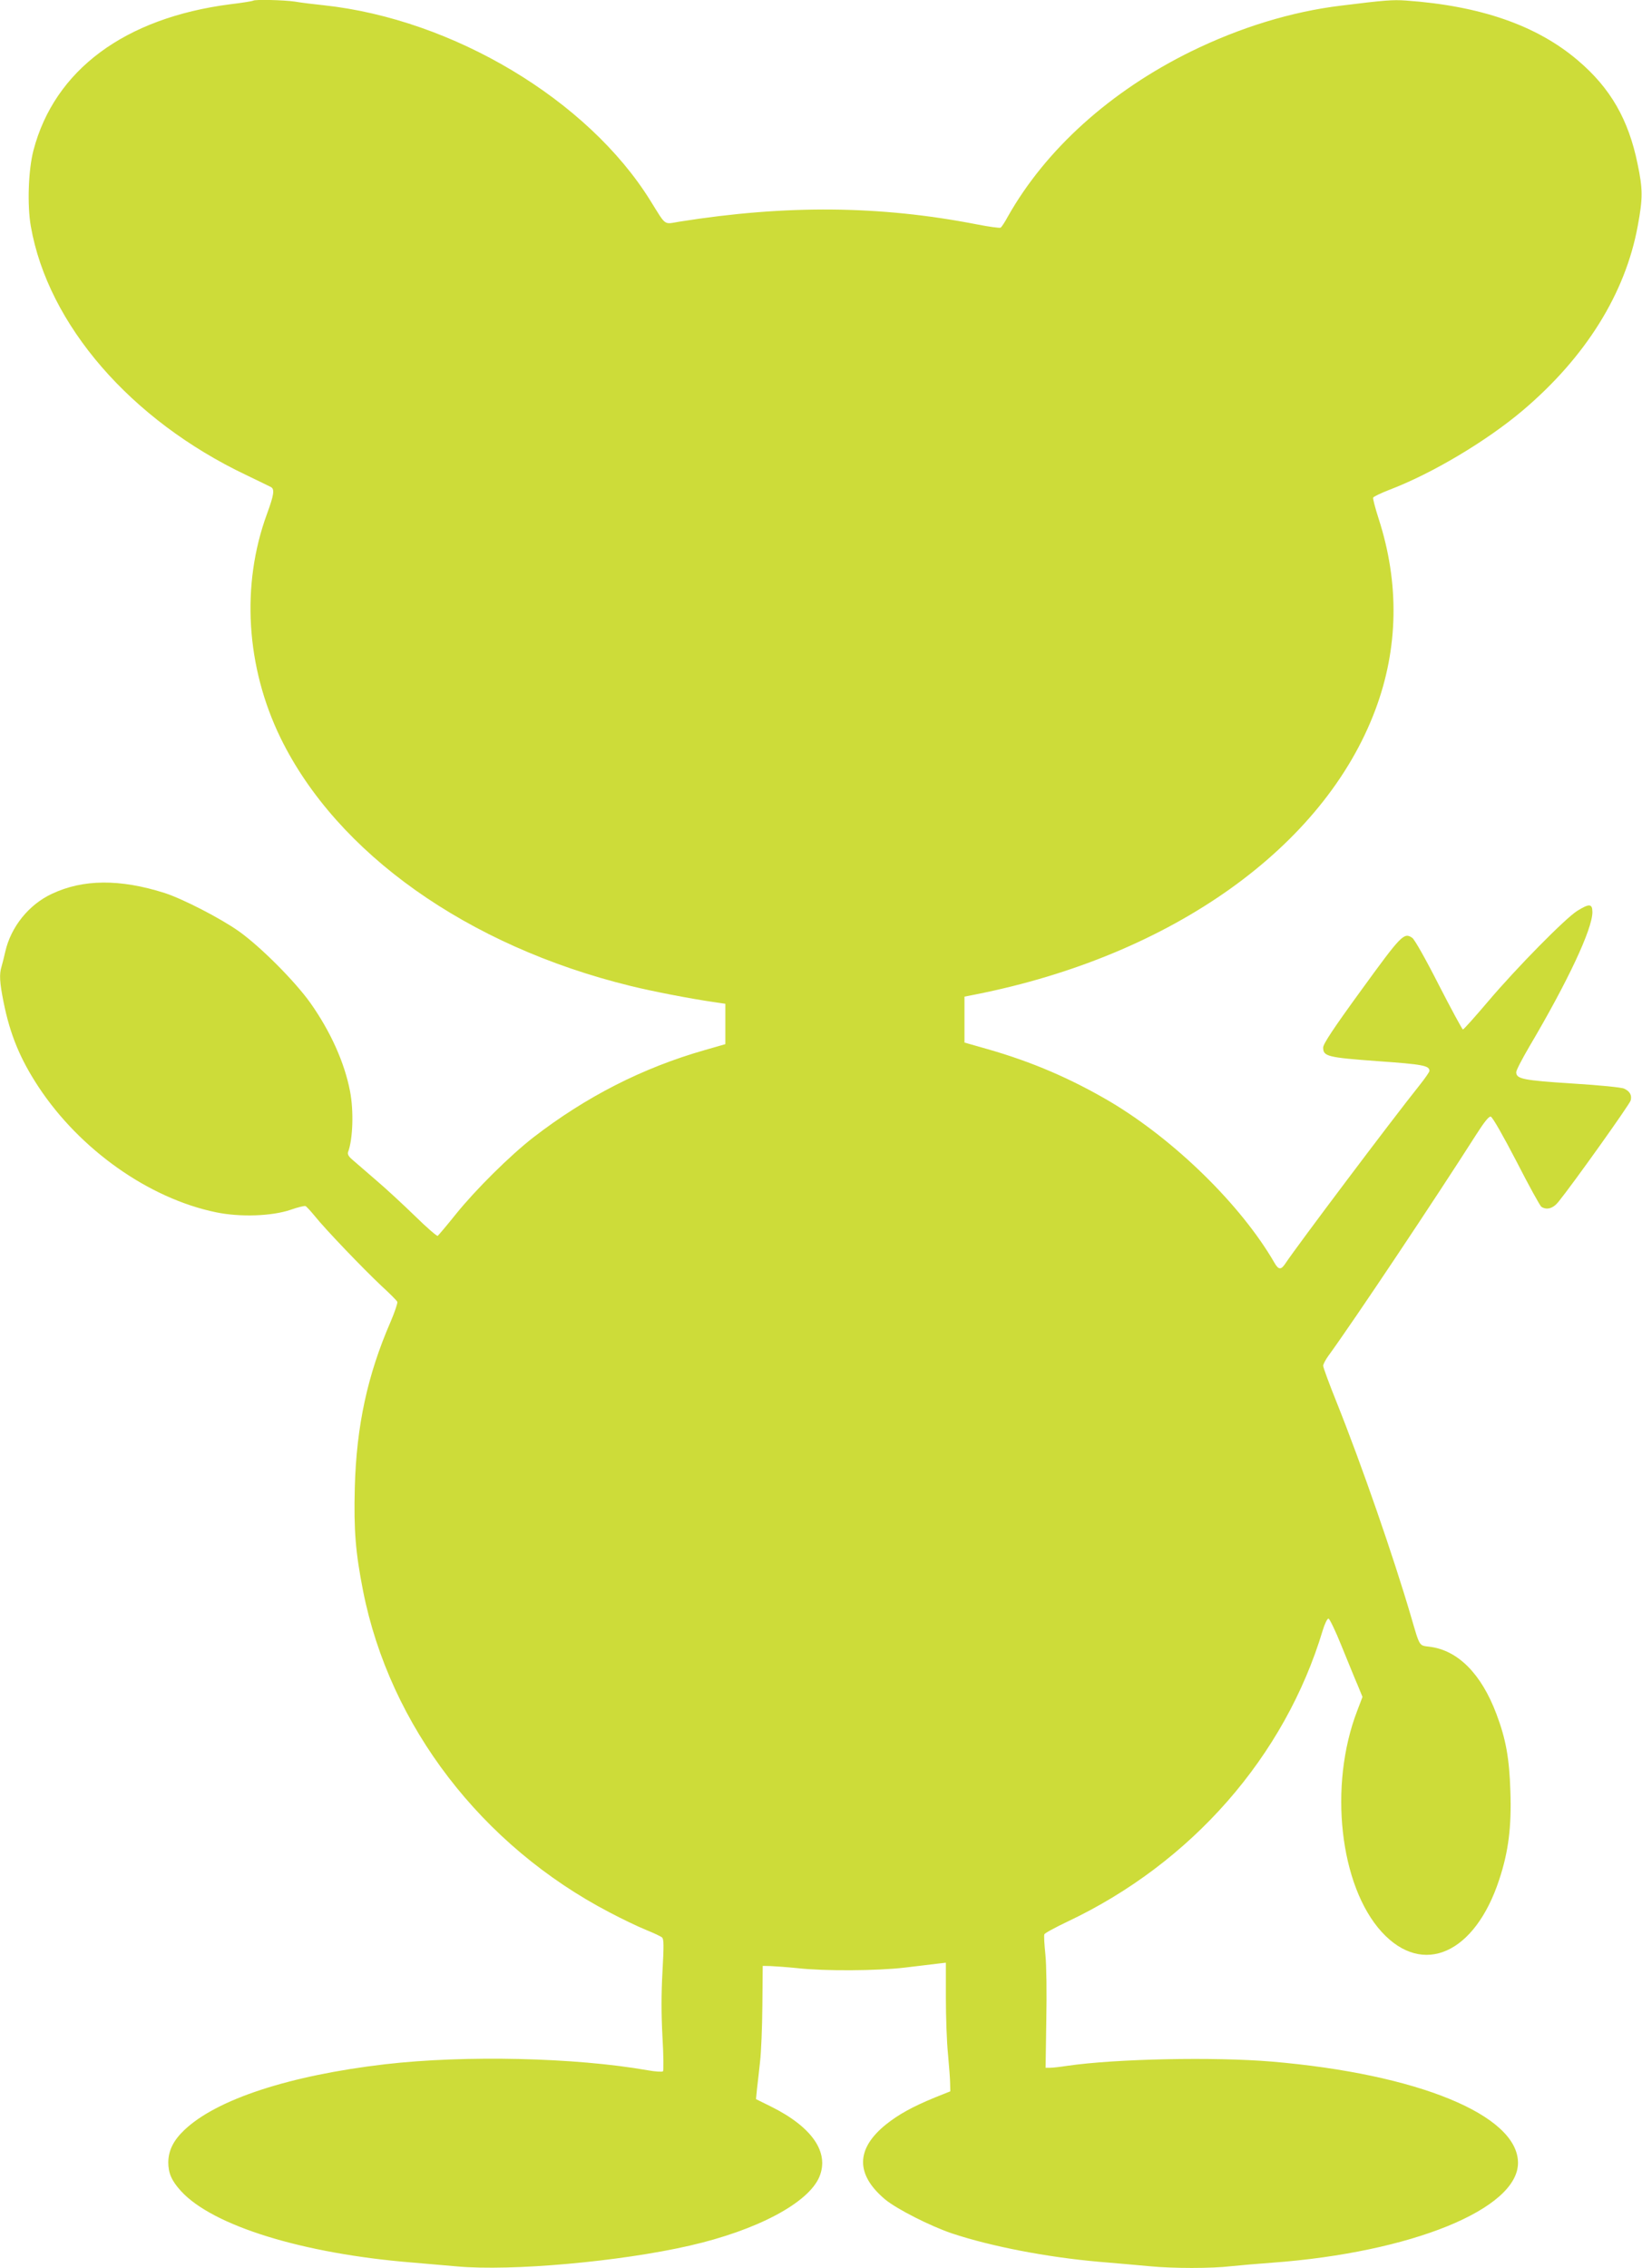
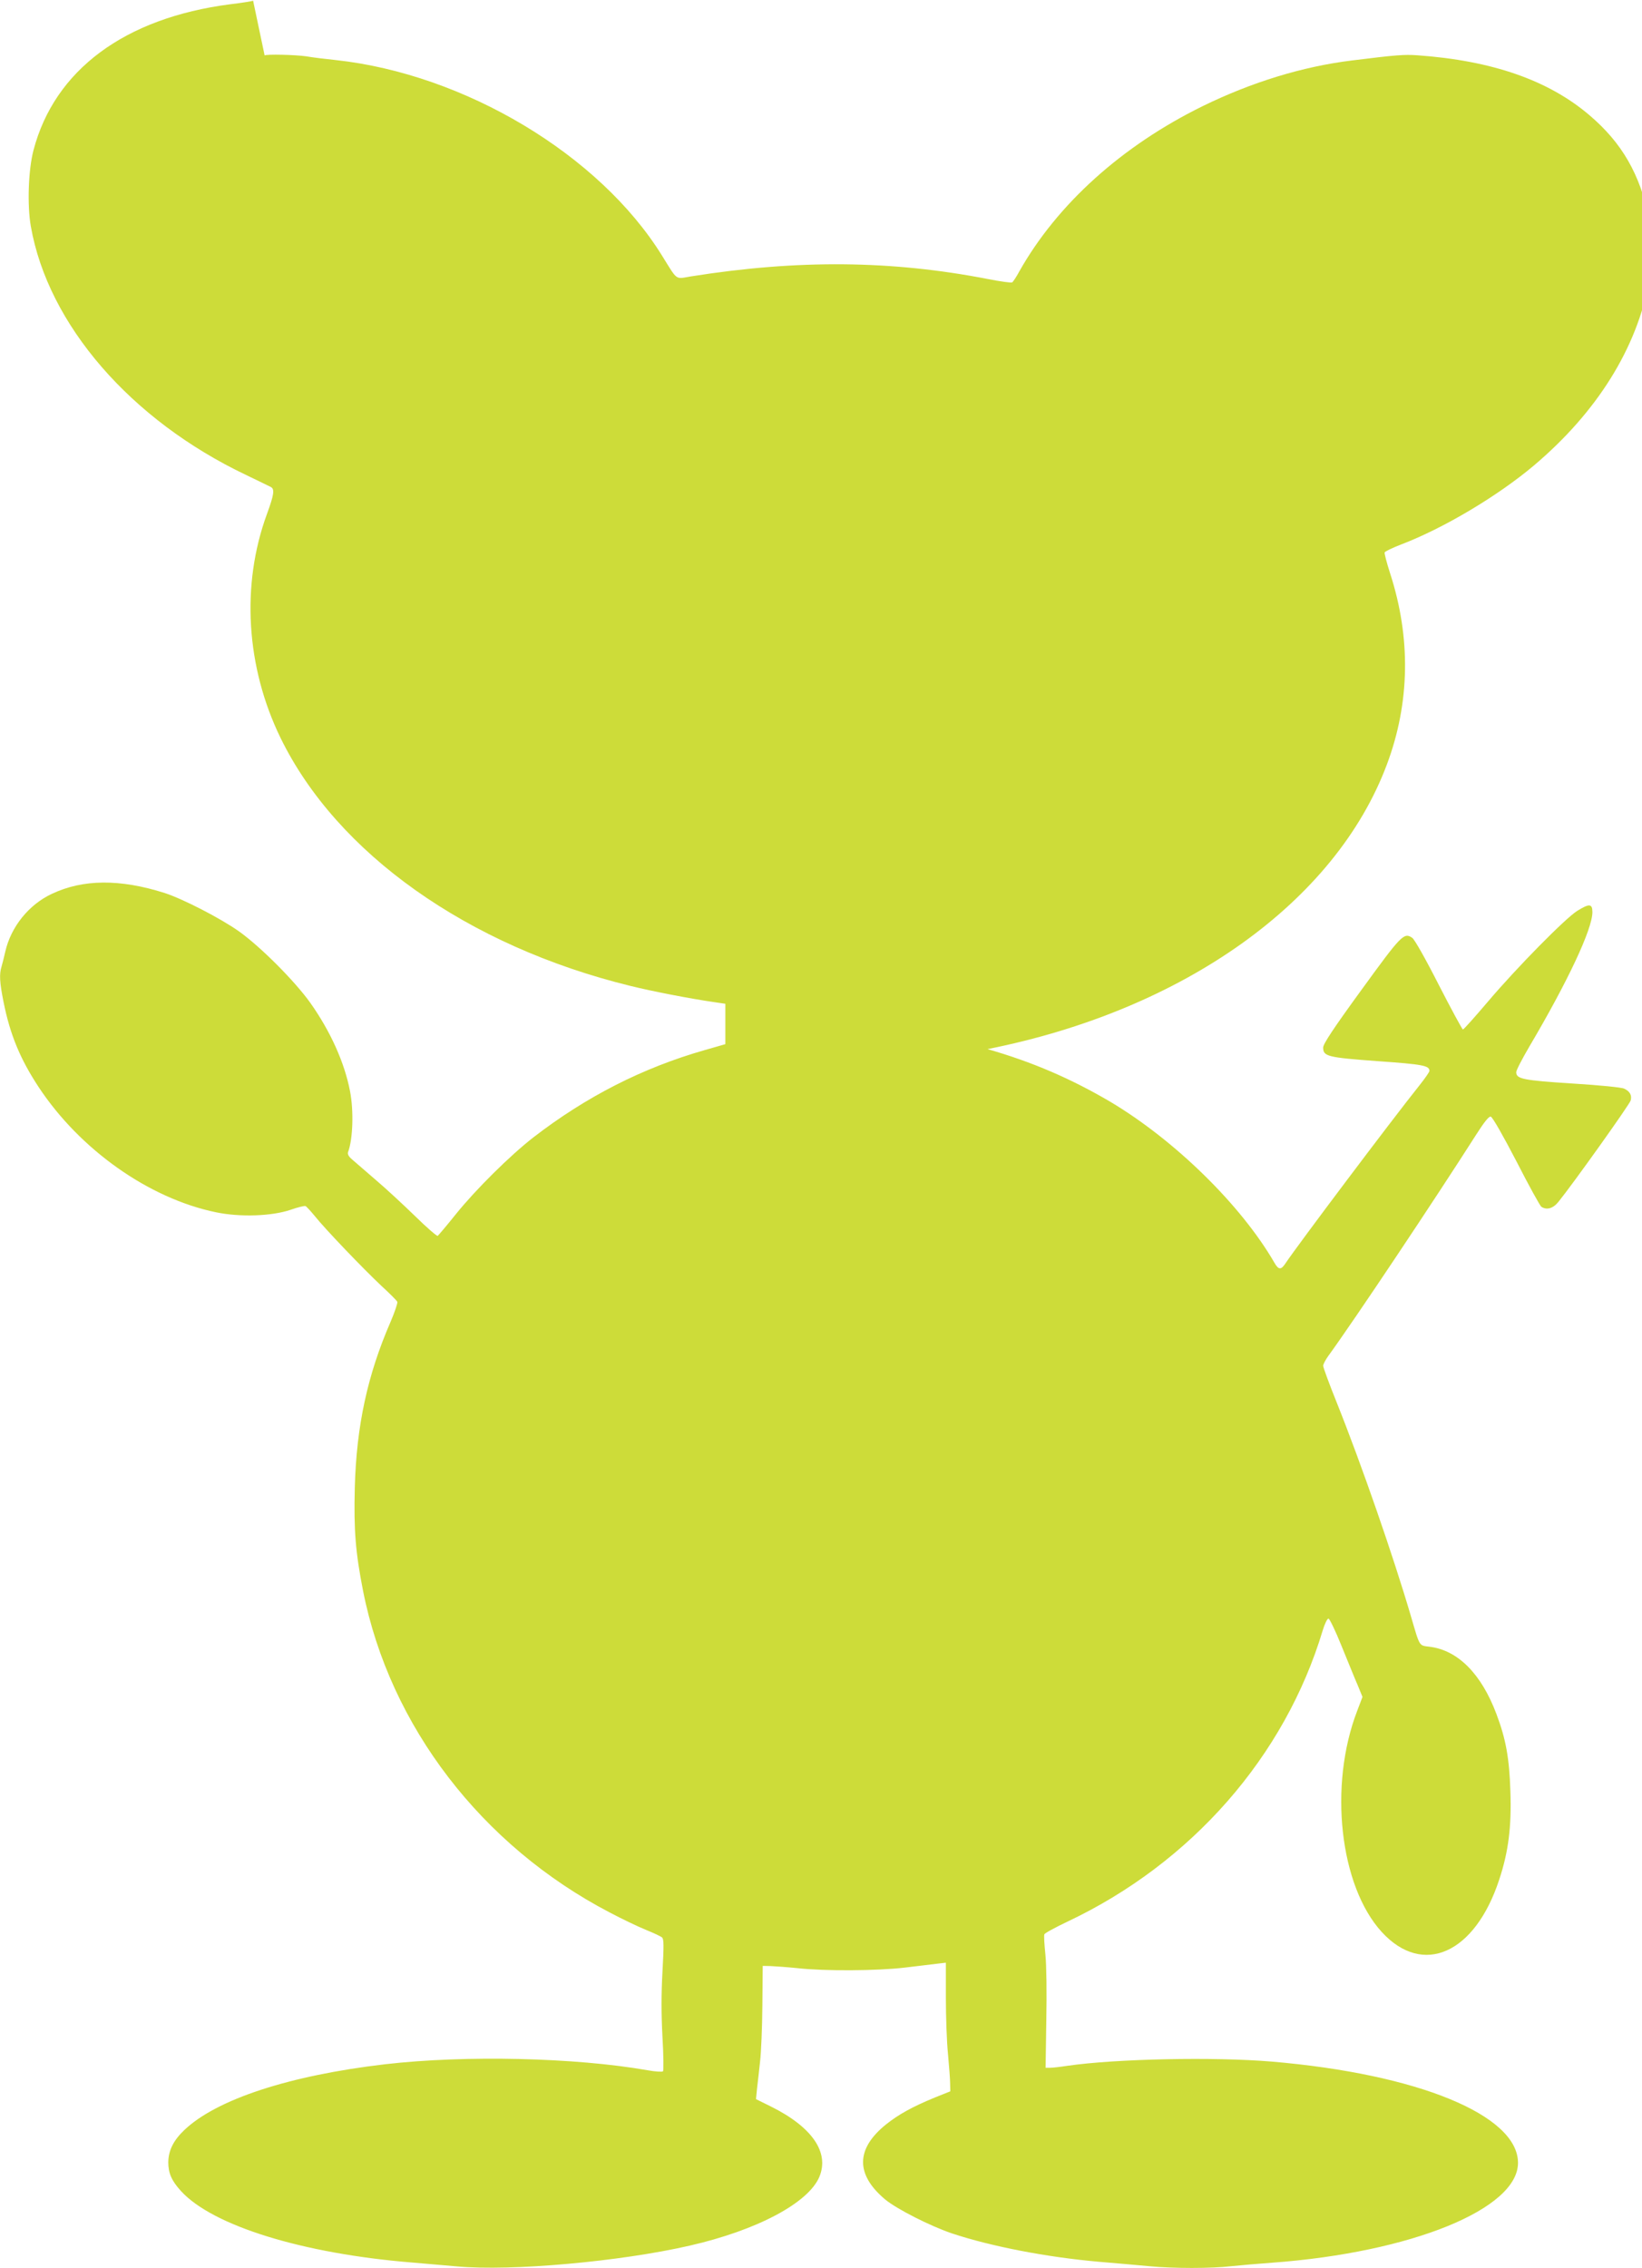
<svg xmlns="http://www.w3.org/2000/svg" version="1.0" width="927pt" height="1280pt" viewBox="0 0 927 1280" preserveAspectRatio="xMidYMid meet">
  <g transform="translate(0,1280) scale(0.1,-0.1)" fill="#cddc39" stroke="none">
-     <path d="M1429 12796 c-2 -2 -60 -12 -129 -20 -596 -77 -992 -371 -1111 -824 -29 -110 -36 -309 -15 -429 97 -555 564 -1094 1216 -1404 69 -33 132 -64 140 -68 21 -12 17 -43 -23 -152 -147 -401 -118 -864 77 -1264 318 -651 1056 -1174 1974 -1399 125 -31 342 -73 482 -93 l55 -8 0 -114 0 -114 -115 -33 c-351 -100 -671 -263 -970 -494 -132 -103 -324 -293 -436 -432 -52 -65 -99 -120 -103 -123 -5 -2 -62 47 -127 111 -66 64 -166 157 -224 206 -58 50 -118 102 -133 115 -19 16 -26 30 -22 41 27 71 33 231 11 344 -31 161 -110 337 -224 498 -86 121 -280 316 -402 403 -104 74 -318 184 -420 217 -252 80 -461 79 -638 -5 -130 -61 -230 -186 -262 -325 -7 -30 -16 -68 -21 -84 -14 -44 -11 -91 11 -201 37 -185 94 -322 198 -480 234 -354 623 -629 1002 -707 135 -28 314 -22 420 14 40 14 79 24 85 21 5 -2 29 -28 52 -56 58 -73 272 -296 374 -392 48 -44 89 -85 92 -92 3 -6 -14 -57 -38 -113 -131 -301 -193 -590 -202 -937 -6 -241 4 -364 47 -583 151 -761 669 -1436 1391 -1813 68 -36 160 -80 204 -98 44 -18 86 -37 93 -44 10 -9 10 -48 2 -193 -7 -127 -7 -238 0 -368 6 -103 7 -190 3 -194 -4 -4 -43 -2 -87 6 -410 72 -1030 86 -1481 34 -540 -63 -953 -198 -1135 -372 -61 -58 -89 -115 -90 -181 0 -62 19 -105 72 -163 179 -196 688 -353 1303 -403 72 -6 186 -16 255 -22 306 -28 921 27 1313 117 381 87 671 241 733 389 57 138 -41 281 -275 397 l-83 41 6 61 c4 34 12 102 17 151 6 50 12 191 13 315 l2 225 44 -1 c25 -1 94 -6 154 -12 153 -17 446 -15 601 3 72 9 154 18 183 22 l52 6 0 -197 c0 -109 5 -252 12 -319 6 -67 12 -142 12 -166 l1 -44 -90 -36 c-124 -51 -203 -95 -272 -150 -172 -138 -174 -283 -6 -424 65 -54 256 -151 378 -192 220 -73 533 -134 830 -160 99 -8 227 -20 285 -25 133 -13 349 -13 459 0 47 5 153 14 235 20 784 58 1387 303 1386 564 -1 269 -566 501 -1392 571 -323 27 -876 16 -1153 -24 -38 -6 -82 -11 -96 -11 l-26 0 4 267 c3 156 1 311 -5 371 -6 57 -9 109 -6 115 2 7 62 39 131 72 700 331 1227 932 1441 1645 11 36 25 65 32 65 6 0 40 -70 74 -155 35 -85 75 -185 91 -221 l27 -66 -30 -79 c-162 -421 -99 -988 139 -1248 232 -253 526 -122 663 296 52 157 70 298 63 498 -6 187 -25 294 -79 437 -85 226 -217 359 -376 379 -62 8 -55 -4 -107 174 -98 334 -277 851 -419 1206 -42 104 -76 197 -76 206 0 8 13 33 28 54 150 206 610 896 835 1249 46 72 72 105 83 103 10 -2 69 -106 145 -252 70 -137 134 -253 141 -257 31 -20 67 -9 97 29 84 104 402 550 407 571 8 29 -4 52 -37 67 -13 7 -145 20 -294 29 -279 18 -315 26 -315 64 0 11 34 76 75 146 215 364 355 661 355 757 0 48 -17 50 -86 7 -67 -42 -341 -320 -503 -511 -74 -87 -137 -158 -142 -158 -4 0 -65 113 -136 251 -74 146 -137 257 -150 266 -47 32 -61 17 -287 -294 -158 -217 -216 -305 -216 -325 0 -50 23 -56 308 -77 255 -18 292 -25 292 -55 0 -6 -25 -42 -56 -81 -153 -191 -697 -914 -758 -1007 -24 -36 -38 -35 -61 5 -189 327 -564 693 -927 909 -221 130 -441 225 -693 297 l-130 37 0 130 0 129 65 13 c1108 220 1965 831 2255 1607 130 347 136 714 18 1078 -19 59 -33 113 -31 118 2 6 44 26 93 45 241 92 546 274 750 446 356 301 581 661 651 1043 29 156 29 207 -1 350 -51 250 -153 428 -337 584 -231 197 -549 308 -972 338 -73 5 -117 2 -366 -29 -280 -34 -569 -123 -845 -258 -456 -224 -821 -553 -1035 -932 -17 -32 -36 -60 -41 -63 -4 -3 -66 5 -136 19 -545 106 -1072 111 -1677 15 -91 -15 -73 -28 -164 118 -353 569 -1114 1024 -1842 1103 -58 6 -132 15 -166 21 -61 9 -227 13 -235 5z" />
+     <path d="M1429 12796 c-2 -2 -60 -12 -129 -20 -596 -77 -992 -371 -1111 -824 -29 -110 -36 -309 -15 -429 97 -555 564 -1094 1216 -1404 69 -33 132 -64 140 -68 21 -12 17 -43 -23 -152 -147 -401 -118 -864 77 -1264 318 -651 1056 -1174 1974 -1399 125 -31 342 -73 482 -93 l55 -8 0 -114 0 -114 -115 -33 c-351 -100 -671 -263 -970 -494 -132 -103 -324 -293 -436 -432 -52 -65 -99 -120 -103 -123 -5 -2 -62 47 -127 111 -66 64 -166 157 -224 206 -58 50 -118 102 -133 115 -19 16 -26 30 -22 41 27 71 33 231 11 344 -31 161 -110 337 -224 498 -86 121 -280 316 -402 403 -104 74 -318 184 -420 217 -252 80 -461 79 -638 -5 -130 -61 -230 -186 -262 -325 -7 -30 -16 -68 -21 -84 -14 -44 -11 -91 11 -201 37 -185 94 -322 198 -480 234 -354 623 -629 1002 -707 135 -28 314 -22 420 14 40 14 79 24 85 21 5 -2 29 -28 52 -56 58 -73 272 -296 374 -392 48 -44 89 -85 92 -92 3 -6 -14 -57 -38 -113 -131 -301 -193 -590 -202 -937 -6 -241 4 -364 47 -583 151 -761 669 -1436 1391 -1813 68 -36 160 -80 204 -98 44 -18 86 -37 93 -44 10 -9 10 -48 2 -193 -7 -127 -7 -238 0 -368 6 -103 7 -190 3 -194 -4 -4 -43 -2 -87 6 -410 72 -1030 86 -1481 34 -540 -63 -953 -198 -1135 -372 -61 -58 -89 -115 -90 -181 0 -62 19 -105 72 -163 179 -196 688 -353 1303 -403 72 -6 186 -16 255 -22 306 -28 921 27 1313 117 381 87 671 241 733 389 57 138 -41 281 -275 397 l-83 41 6 61 c4 34 12 102 17 151 6 50 12 191 13 315 l2 225 44 -1 c25 -1 94 -6 154 -12 153 -17 446 -15 601 3 72 9 154 18 183 22 l52 6 0 -197 c0 -109 5 -252 12 -319 6 -67 12 -142 12 -166 l1 -44 -90 -36 c-124 -51 -203 -95 -272 -150 -172 -138 -174 -283 -6 -424 65 -54 256 -151 378 -192 220 -73 533 -134 830 -160 99 -8 227 -20 285 -25 133 -13 349 -13 459 0 47 5 153 14 235 20 784 58 1387 303 1386 564 -1 269 -566 501 -1392 571 -323 27 -876 16 -1153 -24 -38 -6 -82 -11 -96 -11 l-26 0 4 267 c3 156 1 311 -5 371 -6 57 -9 109 -6 115 2 7 62 39 131 72 700 331 1227 932 1441 1645 11 36 25 65 32 65 6 0 40 -70 74 -155 35 -85 75 -185 91 -221 l27 -66 -30 -79 c-162 -421 -99 -988 139 -1248 232 -253 526 -122 663 296 52 157 70 298 63 498 -6 187 -25 294 -79 437 -85 226 -217 359 -376 379 -62 8 -55 -4 -107 174 -98 334 -277 851 -419 1206 -42 104 -76 197 -76 206 0 8 13 33 28 54 150 206 610 896 835 1249 46 72 72 105 83 103 10 -2 69 -106 145 -252 70 -137 134 -253 141 -257 31 -20 67 -9 97 29 84 104 402 550 407 571 8 29 -4 52 -37 67 -13 7 -145 20 -294 29 -279 18 -315 26 -315 64 0 11 34 76 75 146 215 364 355 661 355 757 0 48 -17 50 -86 7 -67 -42 -341 -320 -503 -511 -74 -87 -137 -158 -142 -158 -4 0 -65 113 -136 251 -74 146 -137 257 -150 266 -47 32 -61 17 -287 -294 -158 -217 -216 -305 -216 -325 0 -50 23 -56 308 -77 255 -18 292 -25 292 -55 0 -6 -25 -42 -56 -81 -153 -191 -697 -914 -758 -1007 -24 -36 -38 -35 -61 5 -189 327 -564 693 -927 909 -221 130 -441 225 -693 297 c1108 220 1965 831 2255 1607 130 347 136 714 18 1078 -19 59 -33 113 -31 118 2 6 44 26 93 45 241 92 546 274 750 446 356 301 581 661 651 1043 29 156 29 207 -1 350 -51 250 -153 428 -337 584 -231 197 -549 308 -972 338 -73 5 -117 2 -366 -29 -280 -34 -569 -123 -845 -258 -456 -224 -821 -553 -1035 -932 -17 -32 -36 -60 -41 -63 -4 -3 -66 5 -136 19 -545 106 -1072 111 -1677 15 -91 -15 -73 -28 -164 118 -353 569 -1114 1024 -1842 1103 -58 6 -132 15 -166 21 -61 9 -227 13 -235 5z" />
  </g>
</svg>